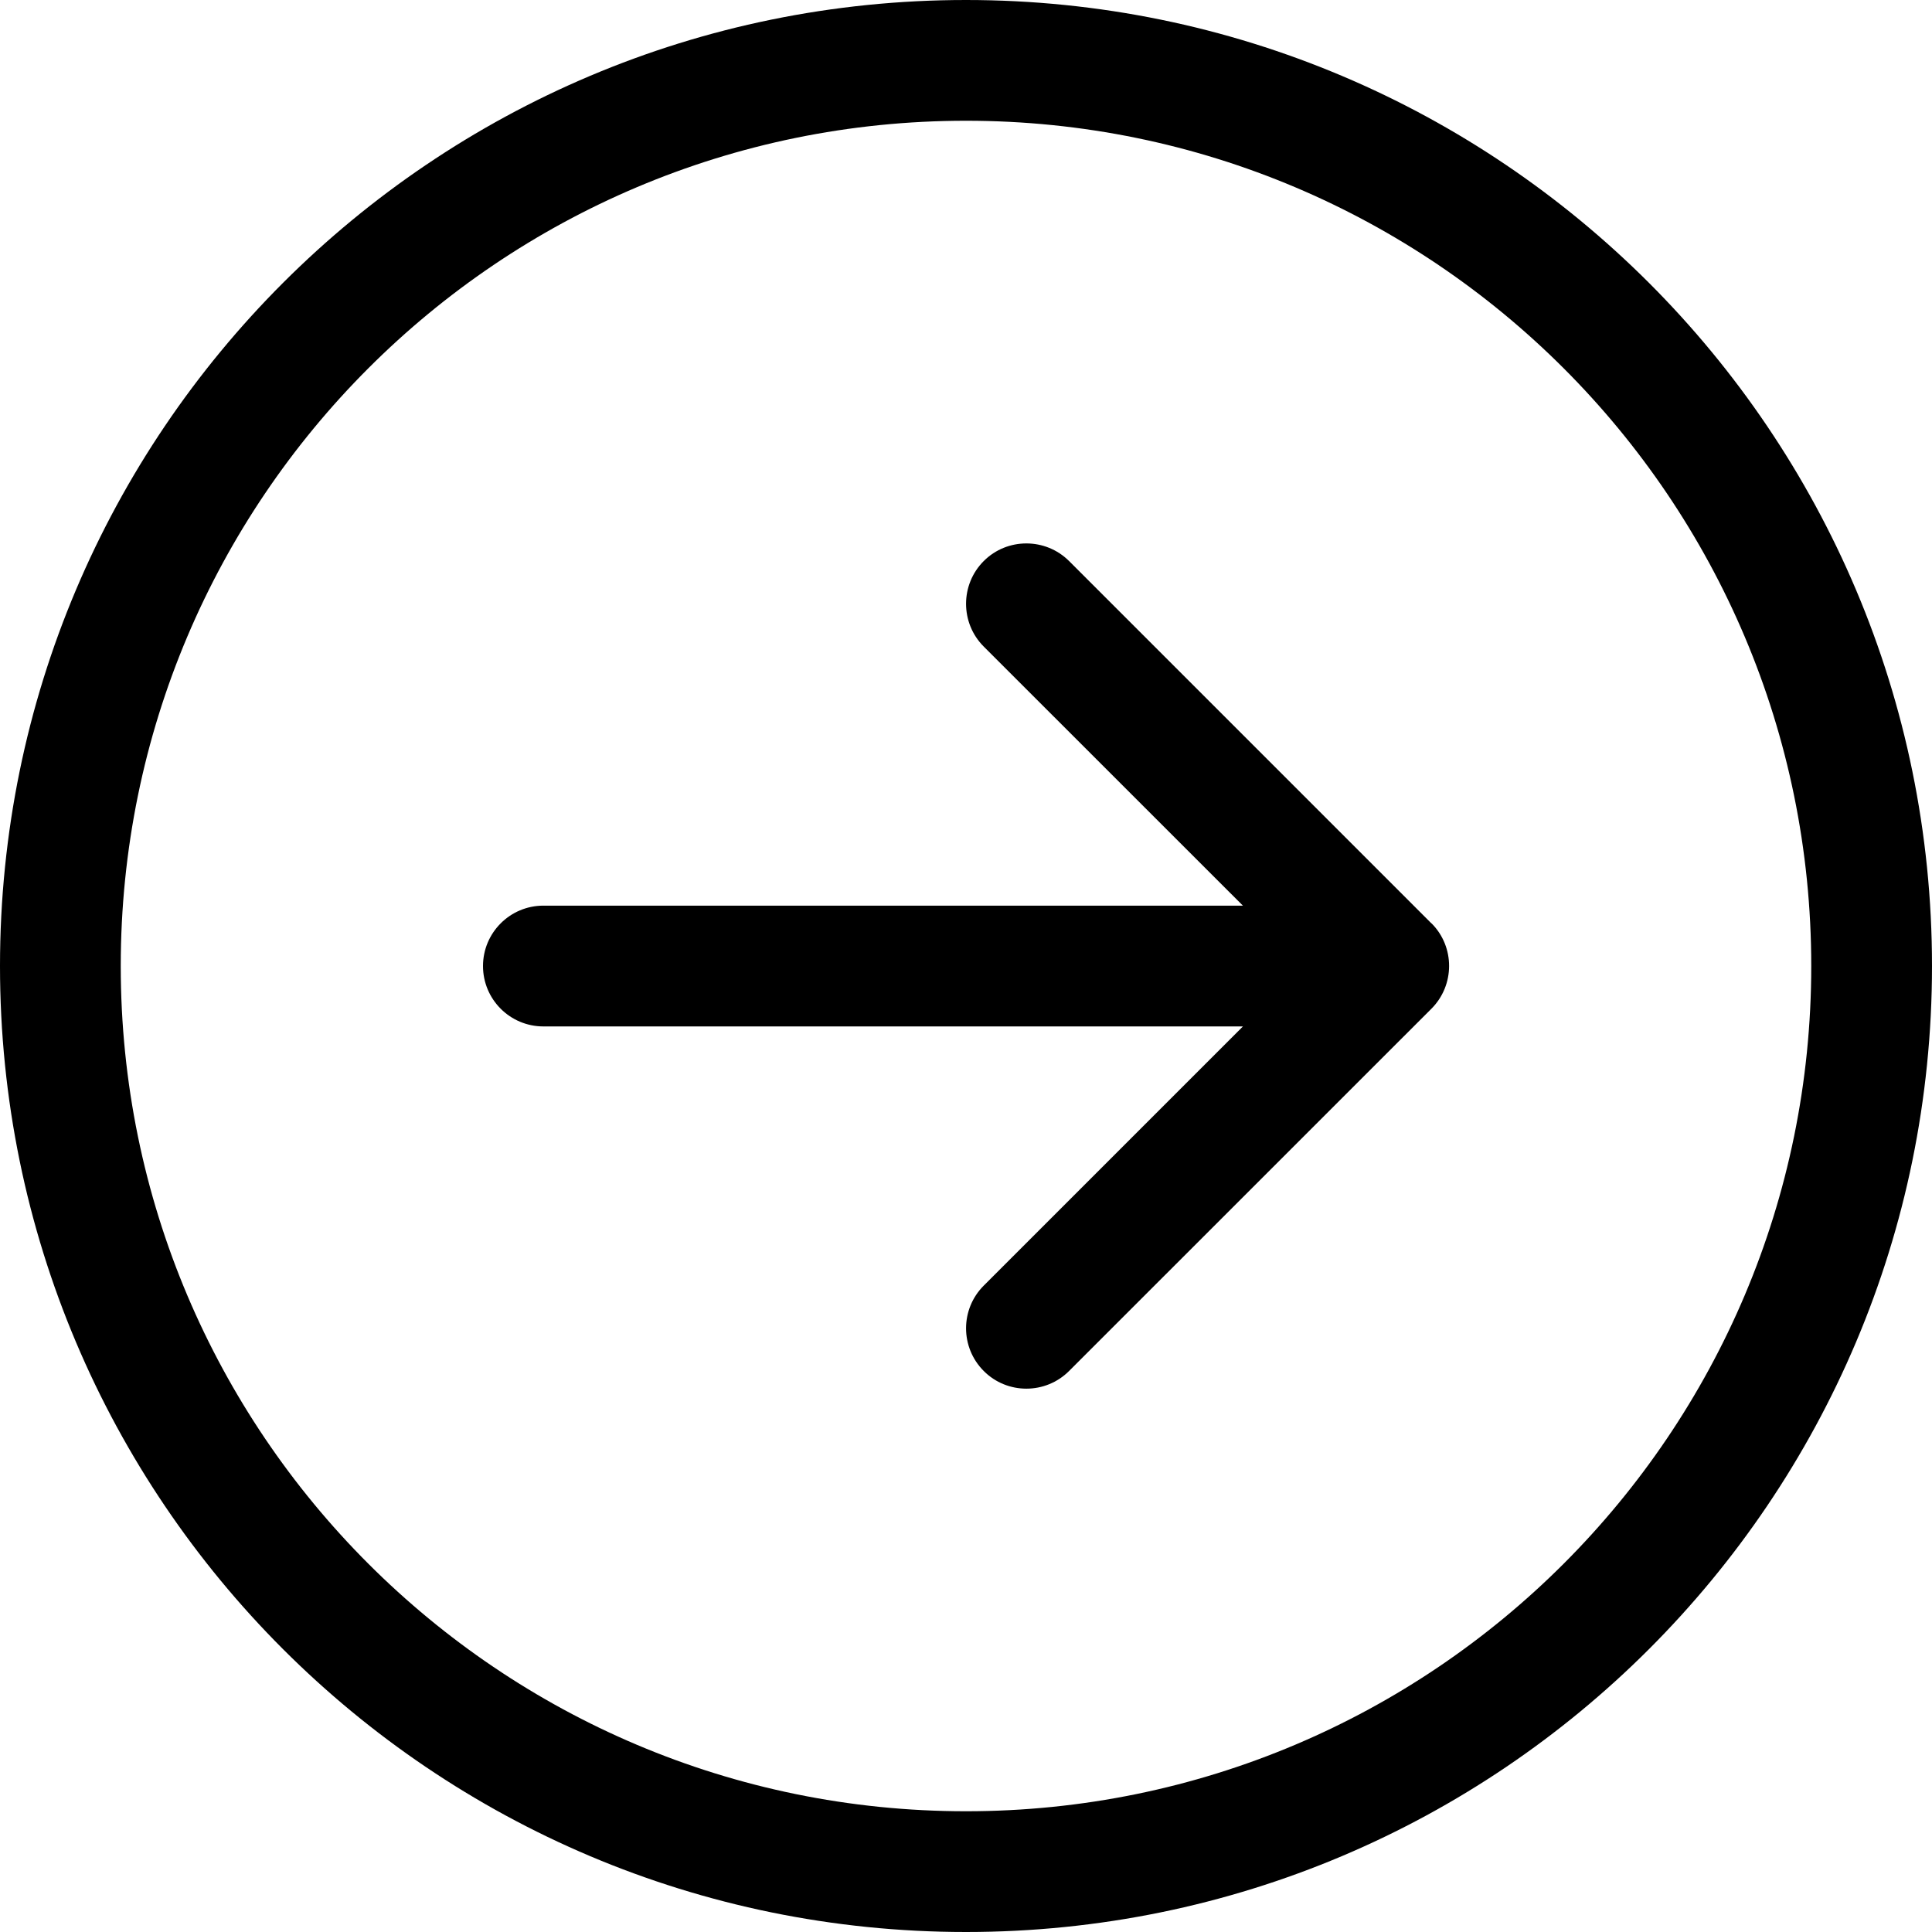
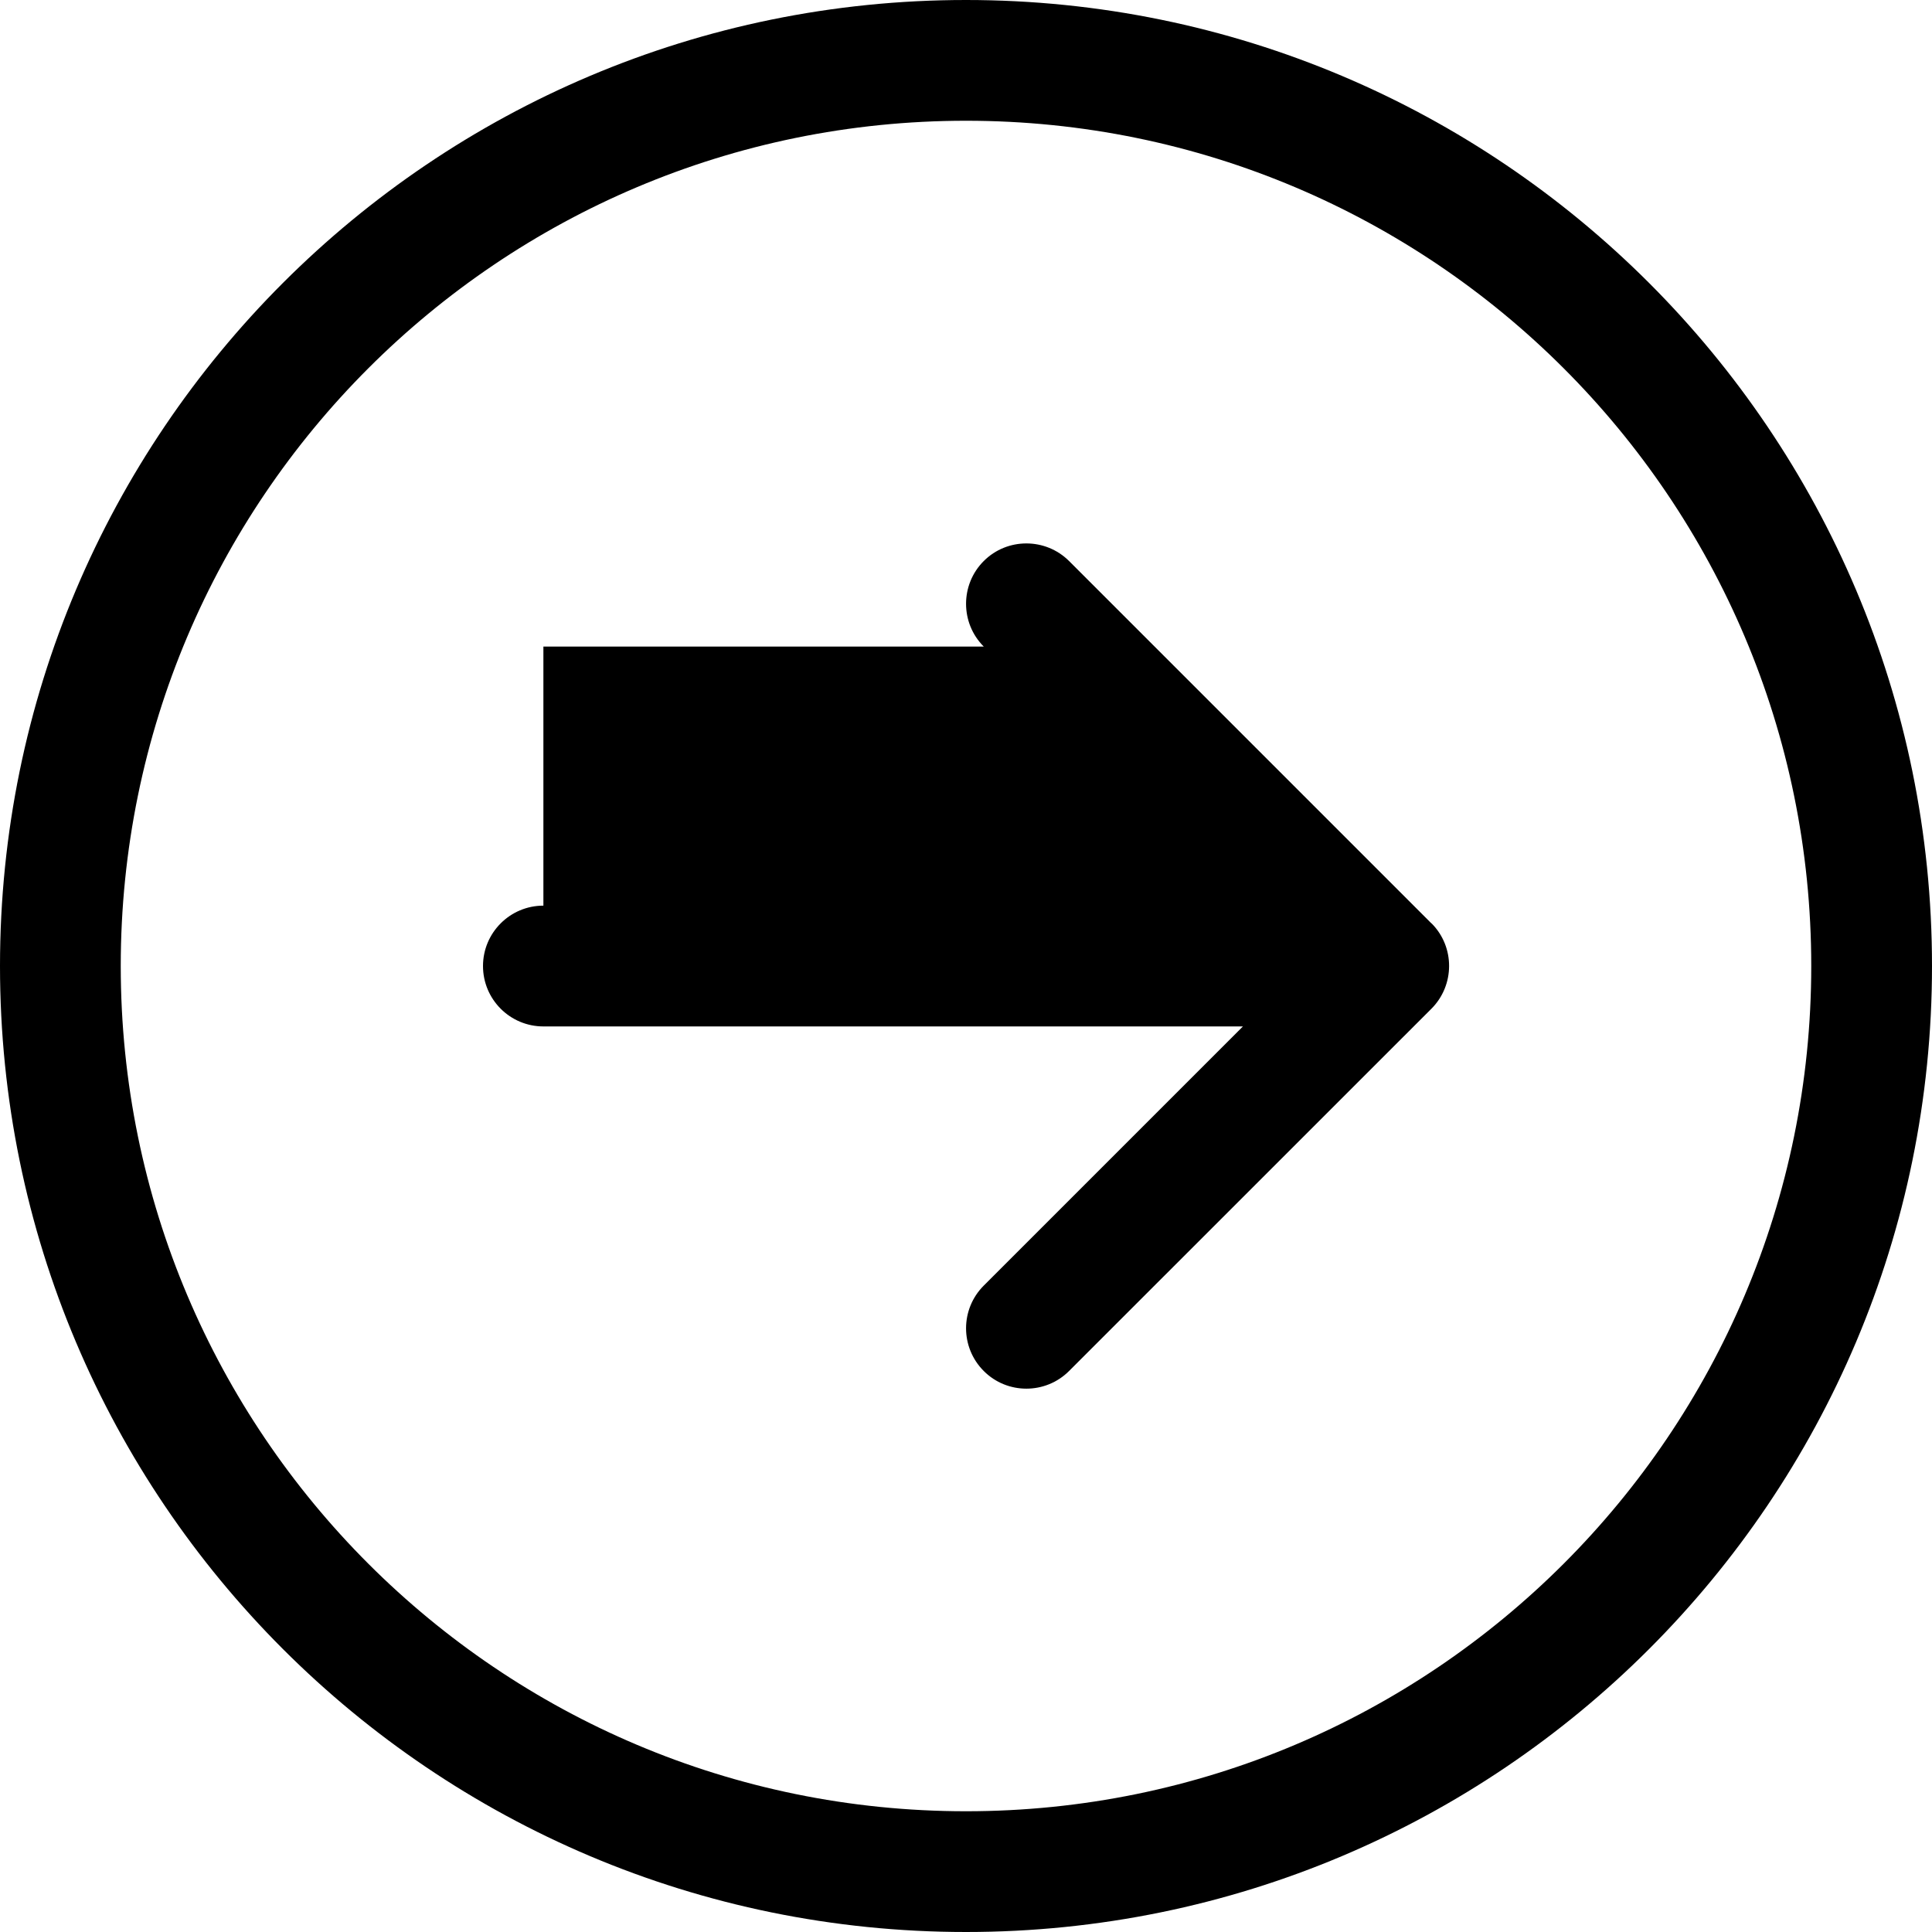
<svg xmlns="http://www.w3.org/2000/svg" version="1.1" x="0px" y="0px" width="50px" height="50px" viewBox="0 0 50 50" enable-background="new 0 0 50 50" xml:space="preserve">
  <defs>
</defs>
-   <path d="M3.125,25c0,12.082,9.793,21.875,21.875,21.875S46.875,37.082,46.875,25S37.082,3.125,25,3.125S3.125,12.918,3.125,25   M50,25c0,13.807-11.193,25-25,25S0,38.807,0,25S11.193,0,25,0S50,11.193,50,25 M14.063,23.438c-0.862,0-1.563,0.7-1.563,1.563  s0.7,1.563,1.563,1.563h18.104l-6.708,6.708c-0.61,0.61-0.61,1.599,0,2.209c0.607,0.61,1.599,0.61,2.209,0l9.375-9.373  c0.61-0.609,0.613-1.601,0.007-2.21l-0.007-0.003l-9.375-9.375c-0.61-0.608-1.602-0.608-2.209,0c-0.61,0.609-0.61,1.604,0,2.213  l6.708,6.706H14.063z" />
+   <path d="M3.125,25c0,12.082,9.793,21.875,21.875,21.875S46.875,37.082,46.875,25S37.082,3.125,25,3.125S3.125,12.918,3.125,25   M50,25c0,13.807-11.193,25-25,25S0,38.807,0,25S11.193,0,25,0S50,11.193,50,25 M14.063,23.438c-0.862,0-1.563,0.7-1.563,1.563  s0.7,1.563,1.563,1.563h18.104l-6.708,6.708c-0.61,0.61-0.61,1.599,0,2.209c0.607,0.61,1.599,0.61,2.209,0l9.375-9.373  c0.61-0.609,0.613-1.601,0.007-2.21l-0.007-0.003l-9.375-9.375c-0.61-0.608-1.602-0.608-2.209,0c-0.61,0.609-0.61,1.604,0,2.213  H14.063z" />
</svg>